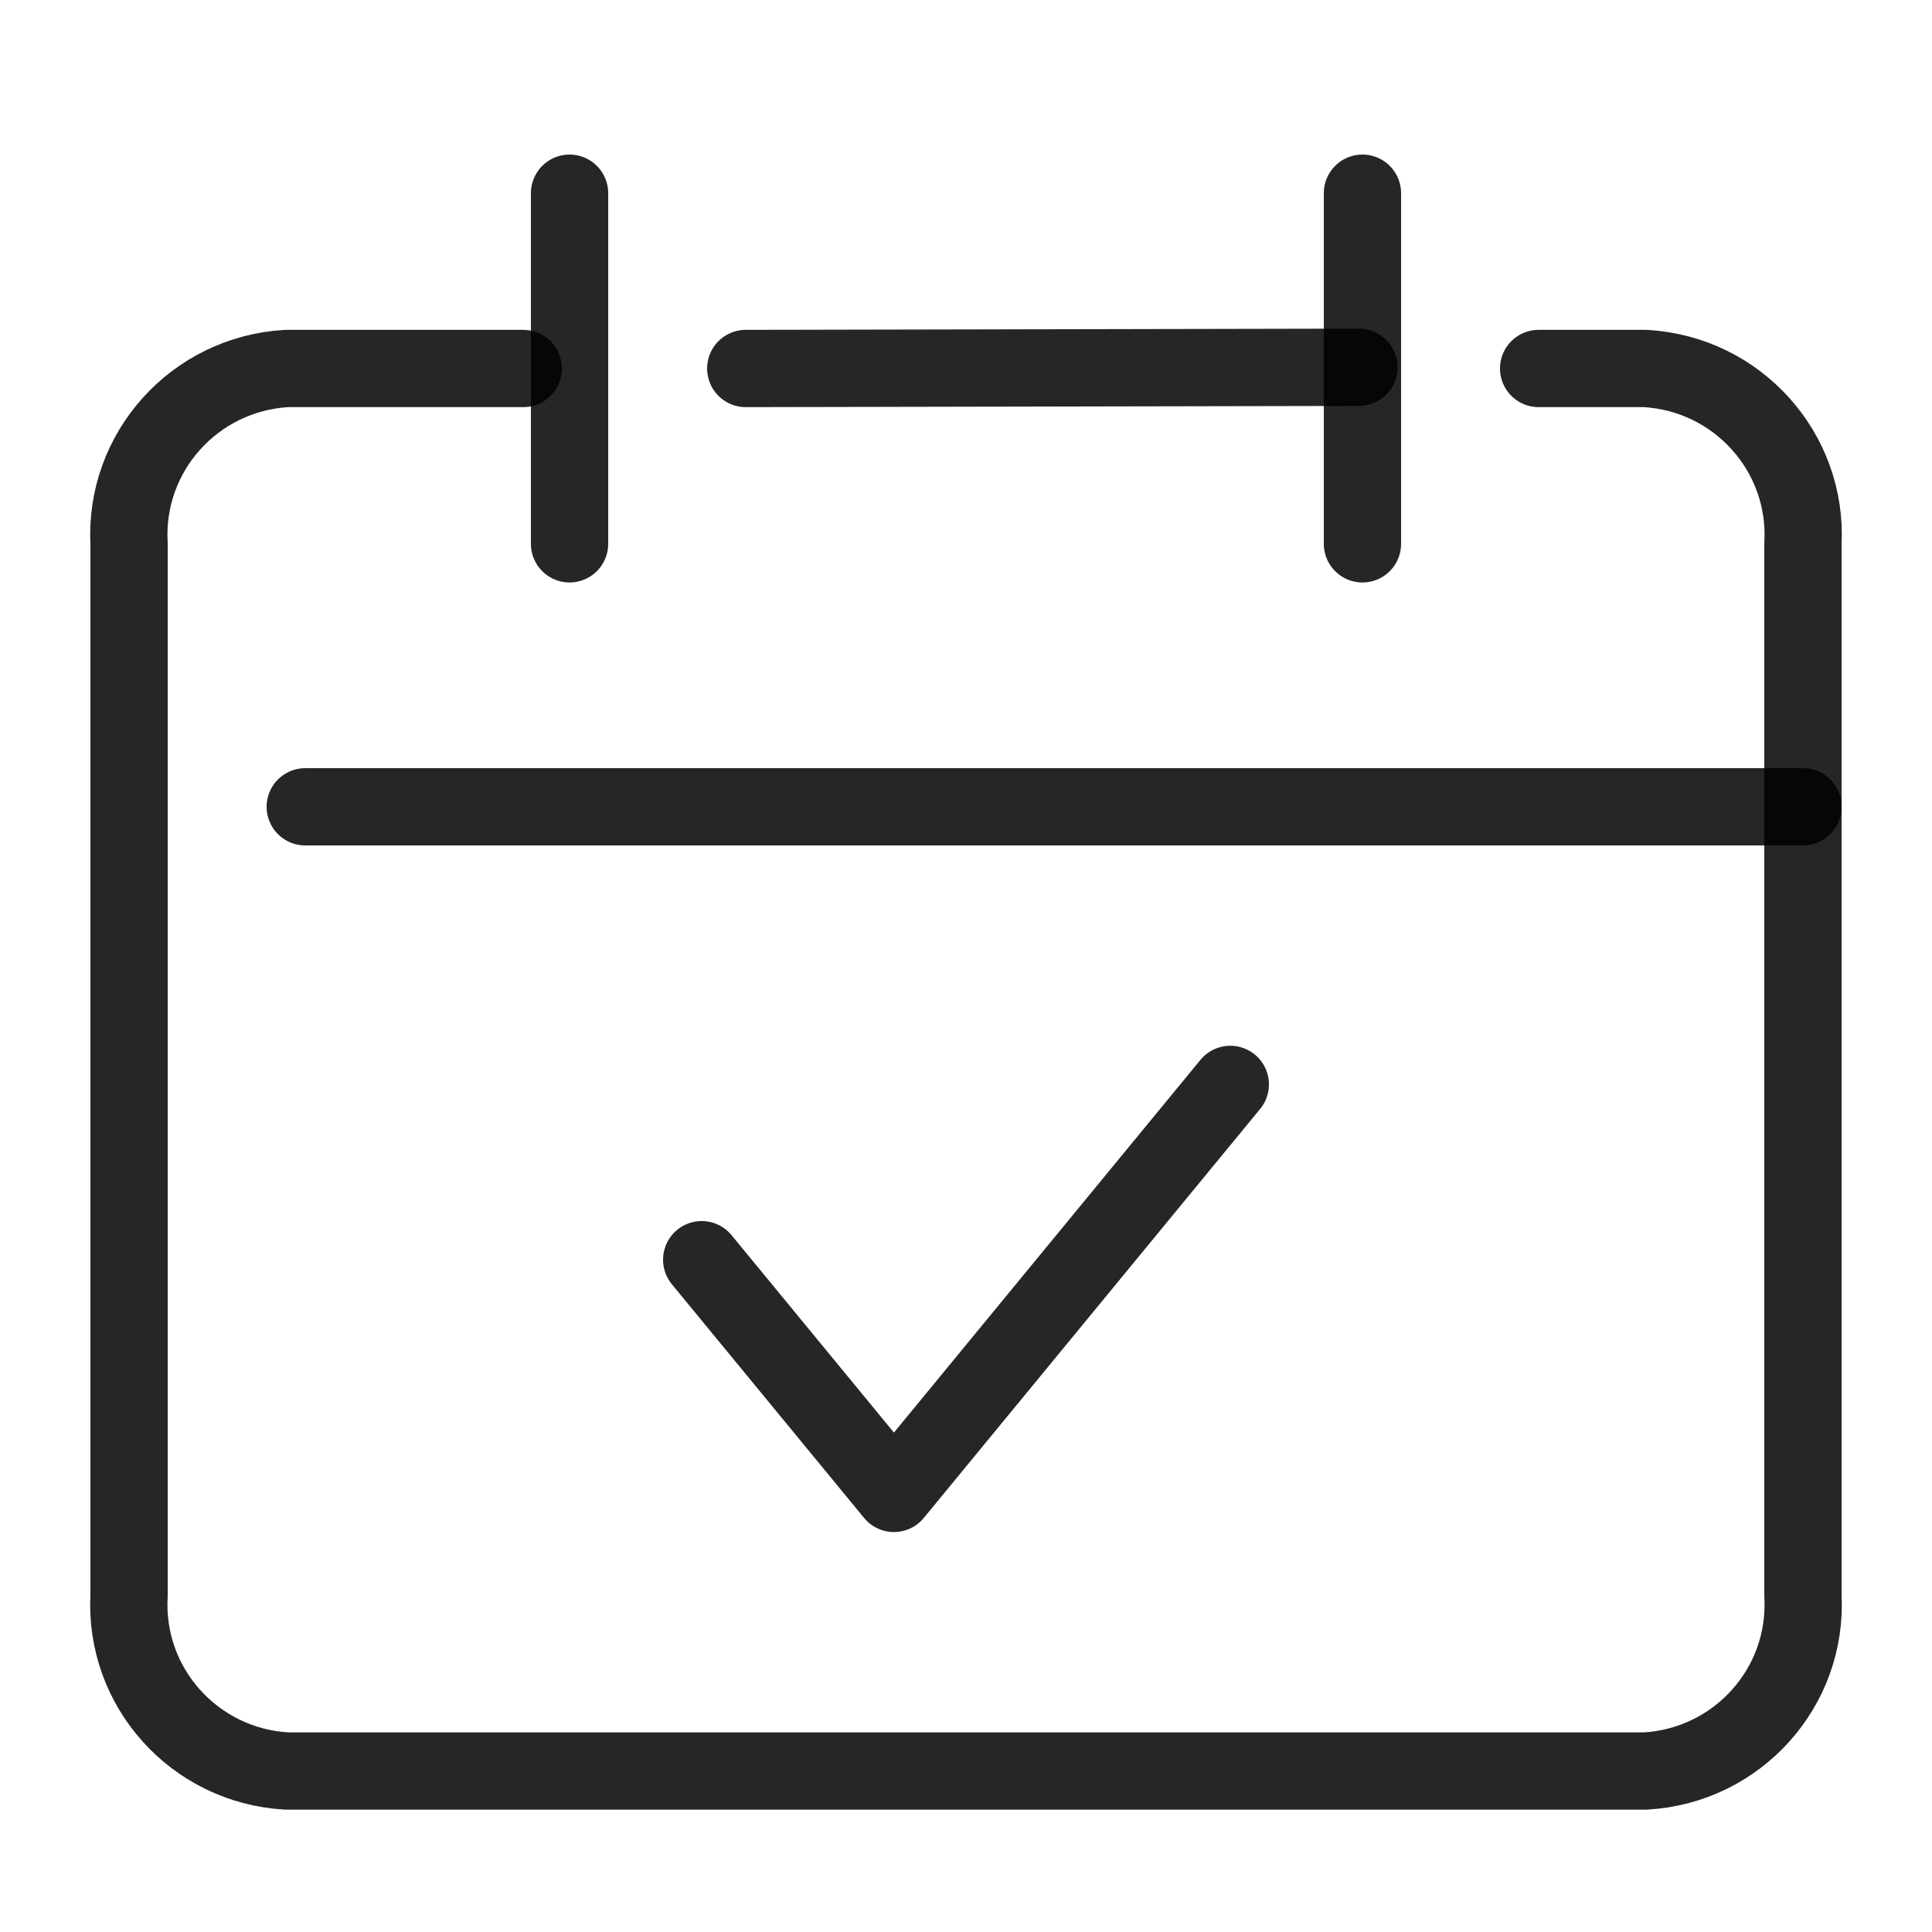
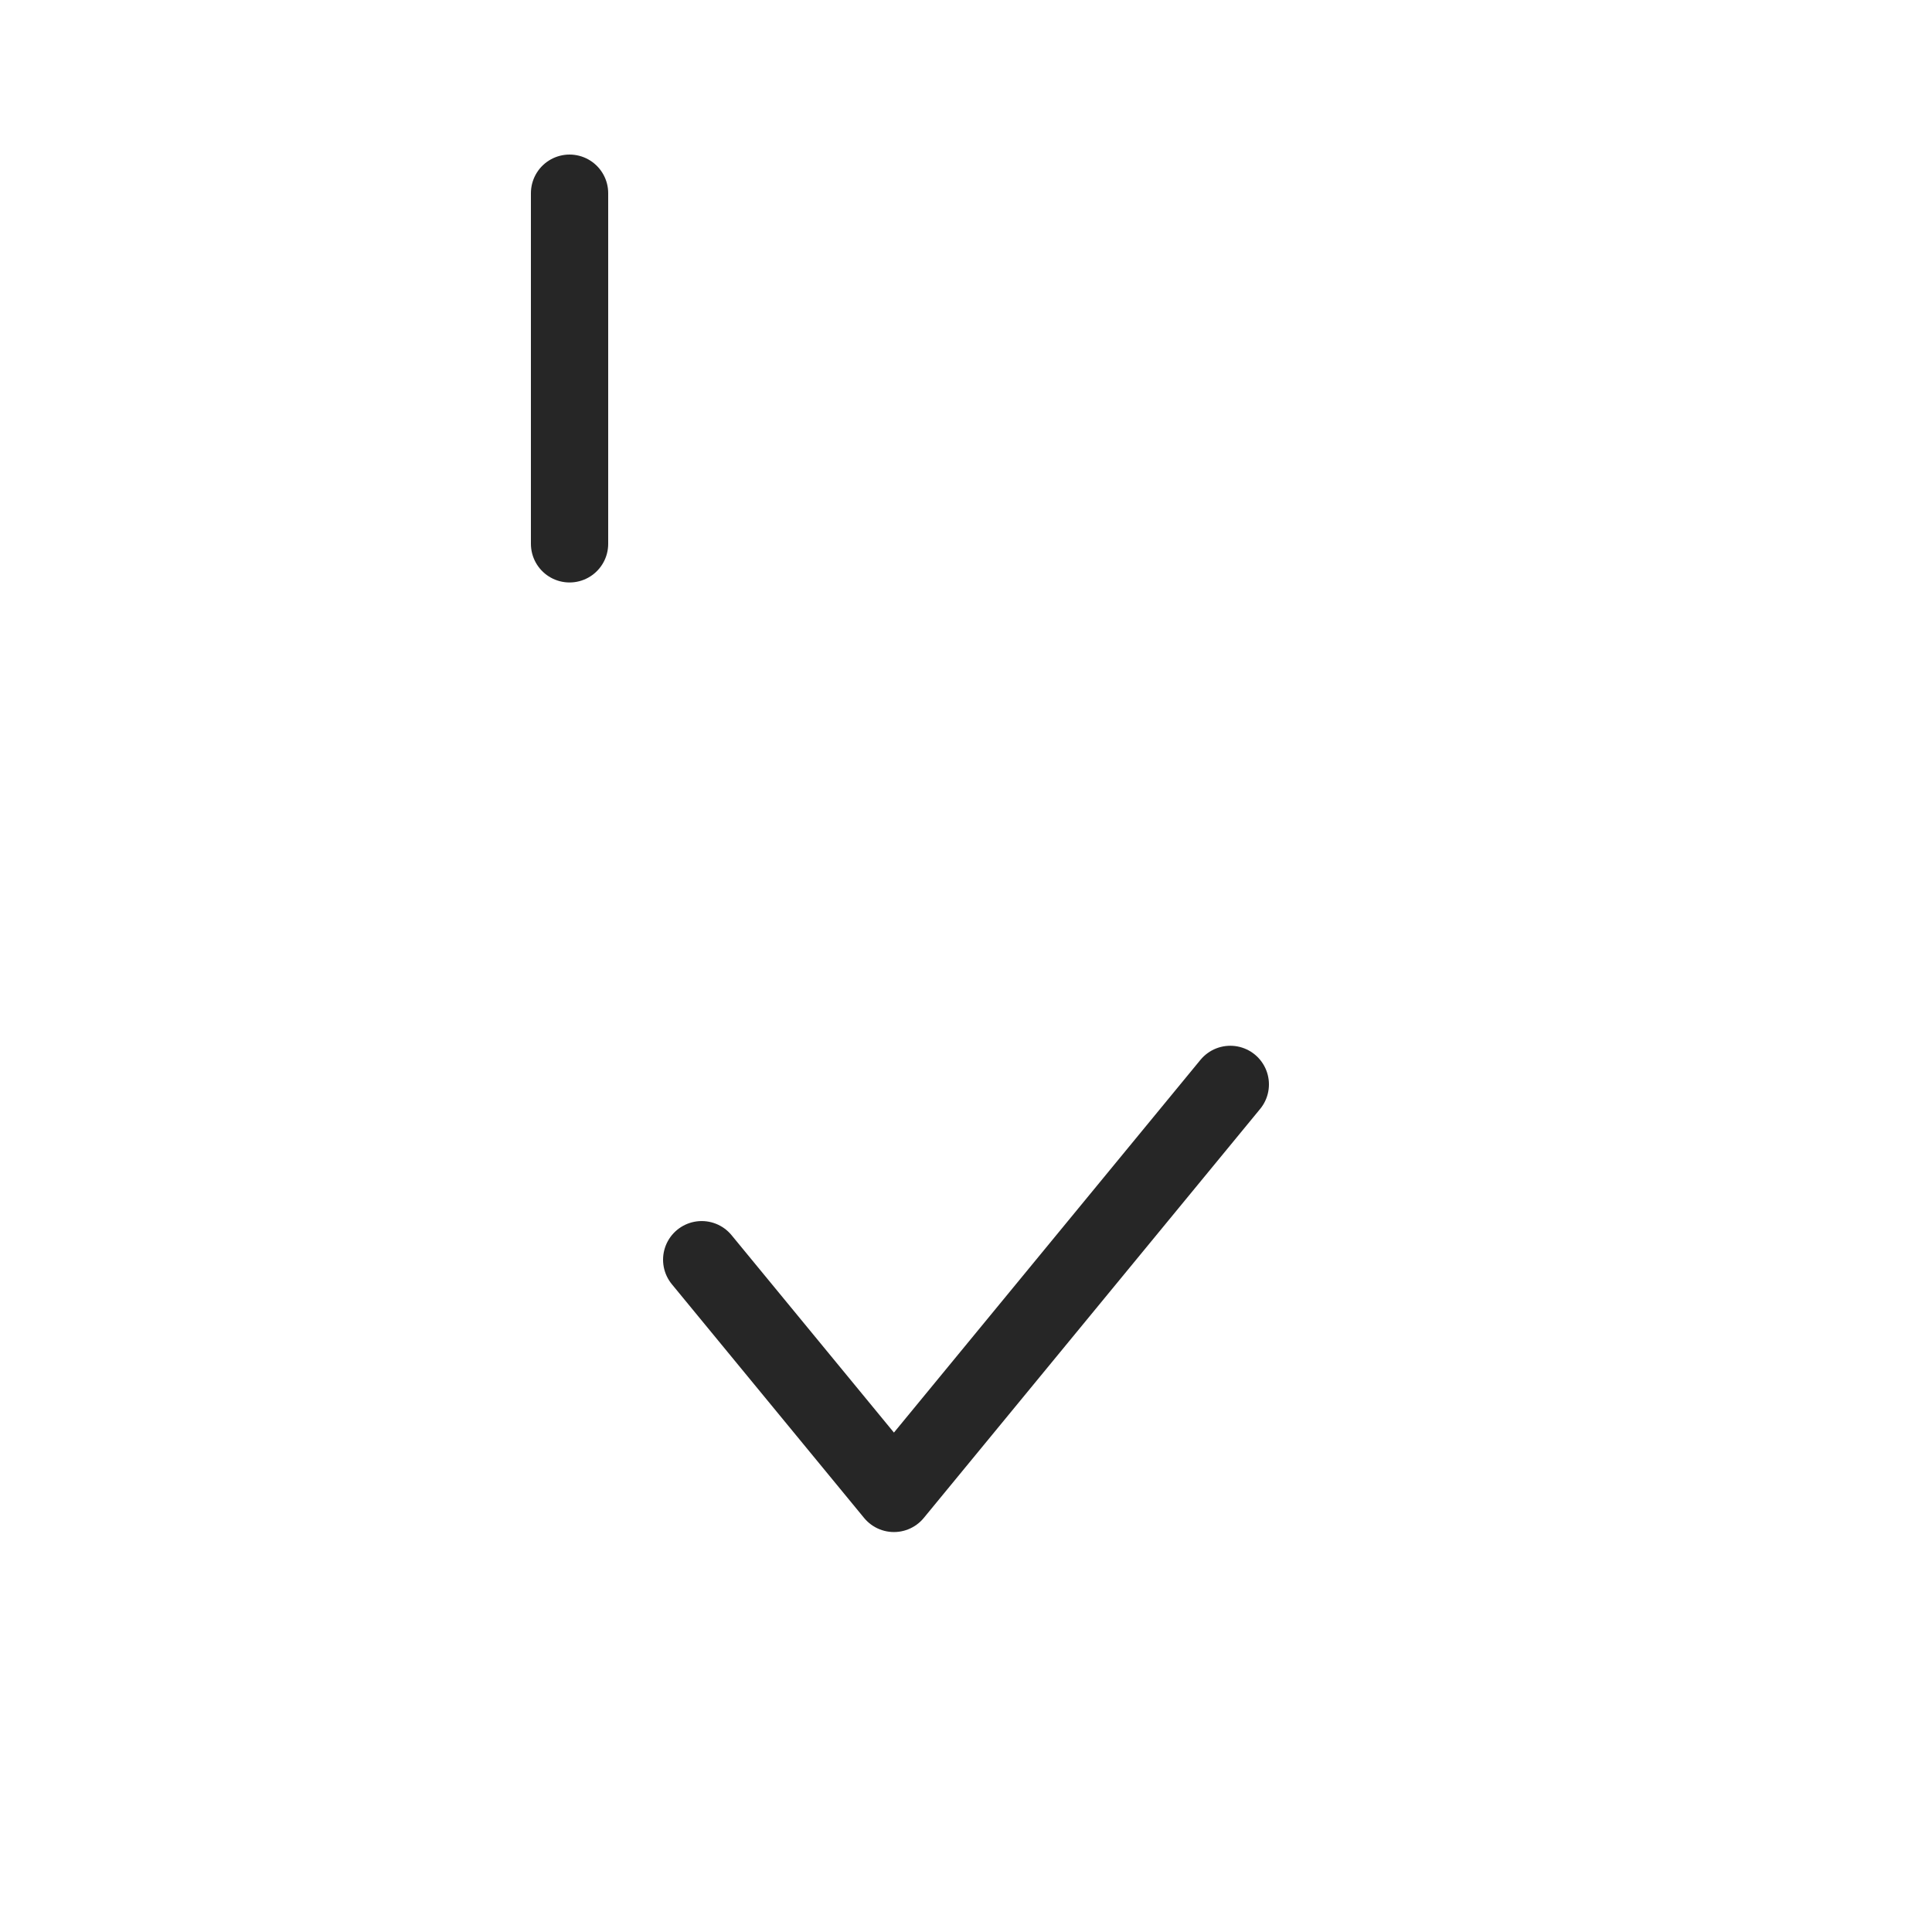
<svg xmlns="http://www.w3.org/2000/svg" width="60px" height="60px" viewBox="0 0 60 60" version="1.1">
  <title>13</title>
  <g id="13" stroke="none" stroke-width="1" fill="none" fill-rule="evenodd" stroke-linecap="round" stroke-linejoin="round" stroke-opacity="0.85">
    <g id="iconfinder_appointment-date-schedule-event-calendar-confirm_5038523" transform="translate(4, 6)" stroke="#000000" stroke-width="2.4">
-       <line x1="5.48" y1="19.056" x2="51.992" y2="19.056" id="Path" />
-       <path d="M12.249,5.444 L4.903,5.444 C2.042,5.607 -0.148,8.042 0.008,10.889 L0.008,43.556 C-0.148,46.402 2.042,48.838 4.903,49 L47.097,49 C49.958,48.838 52.148,46.402 51.992,43.556 L51.992,10.889 C52.148,8.042 49.958,5.607 47.097,5.444 L43.784,5.444" id="Path" />
-       <line x1="38.312" y1="0" x2="38.312" y2="10.889" id="Path" />
      <line x1="13.688" y1="0" x2="13.688" y2="10.889" id="Path" />
-       <line x1="19.16" y1="5.444" x2="38.203" y2="5.406" id="Path" />
      <polyline id="Path" points="17.792 33.121 23.762 40.379 34.208 27.677" />
    </g>
  </g>
</svg>